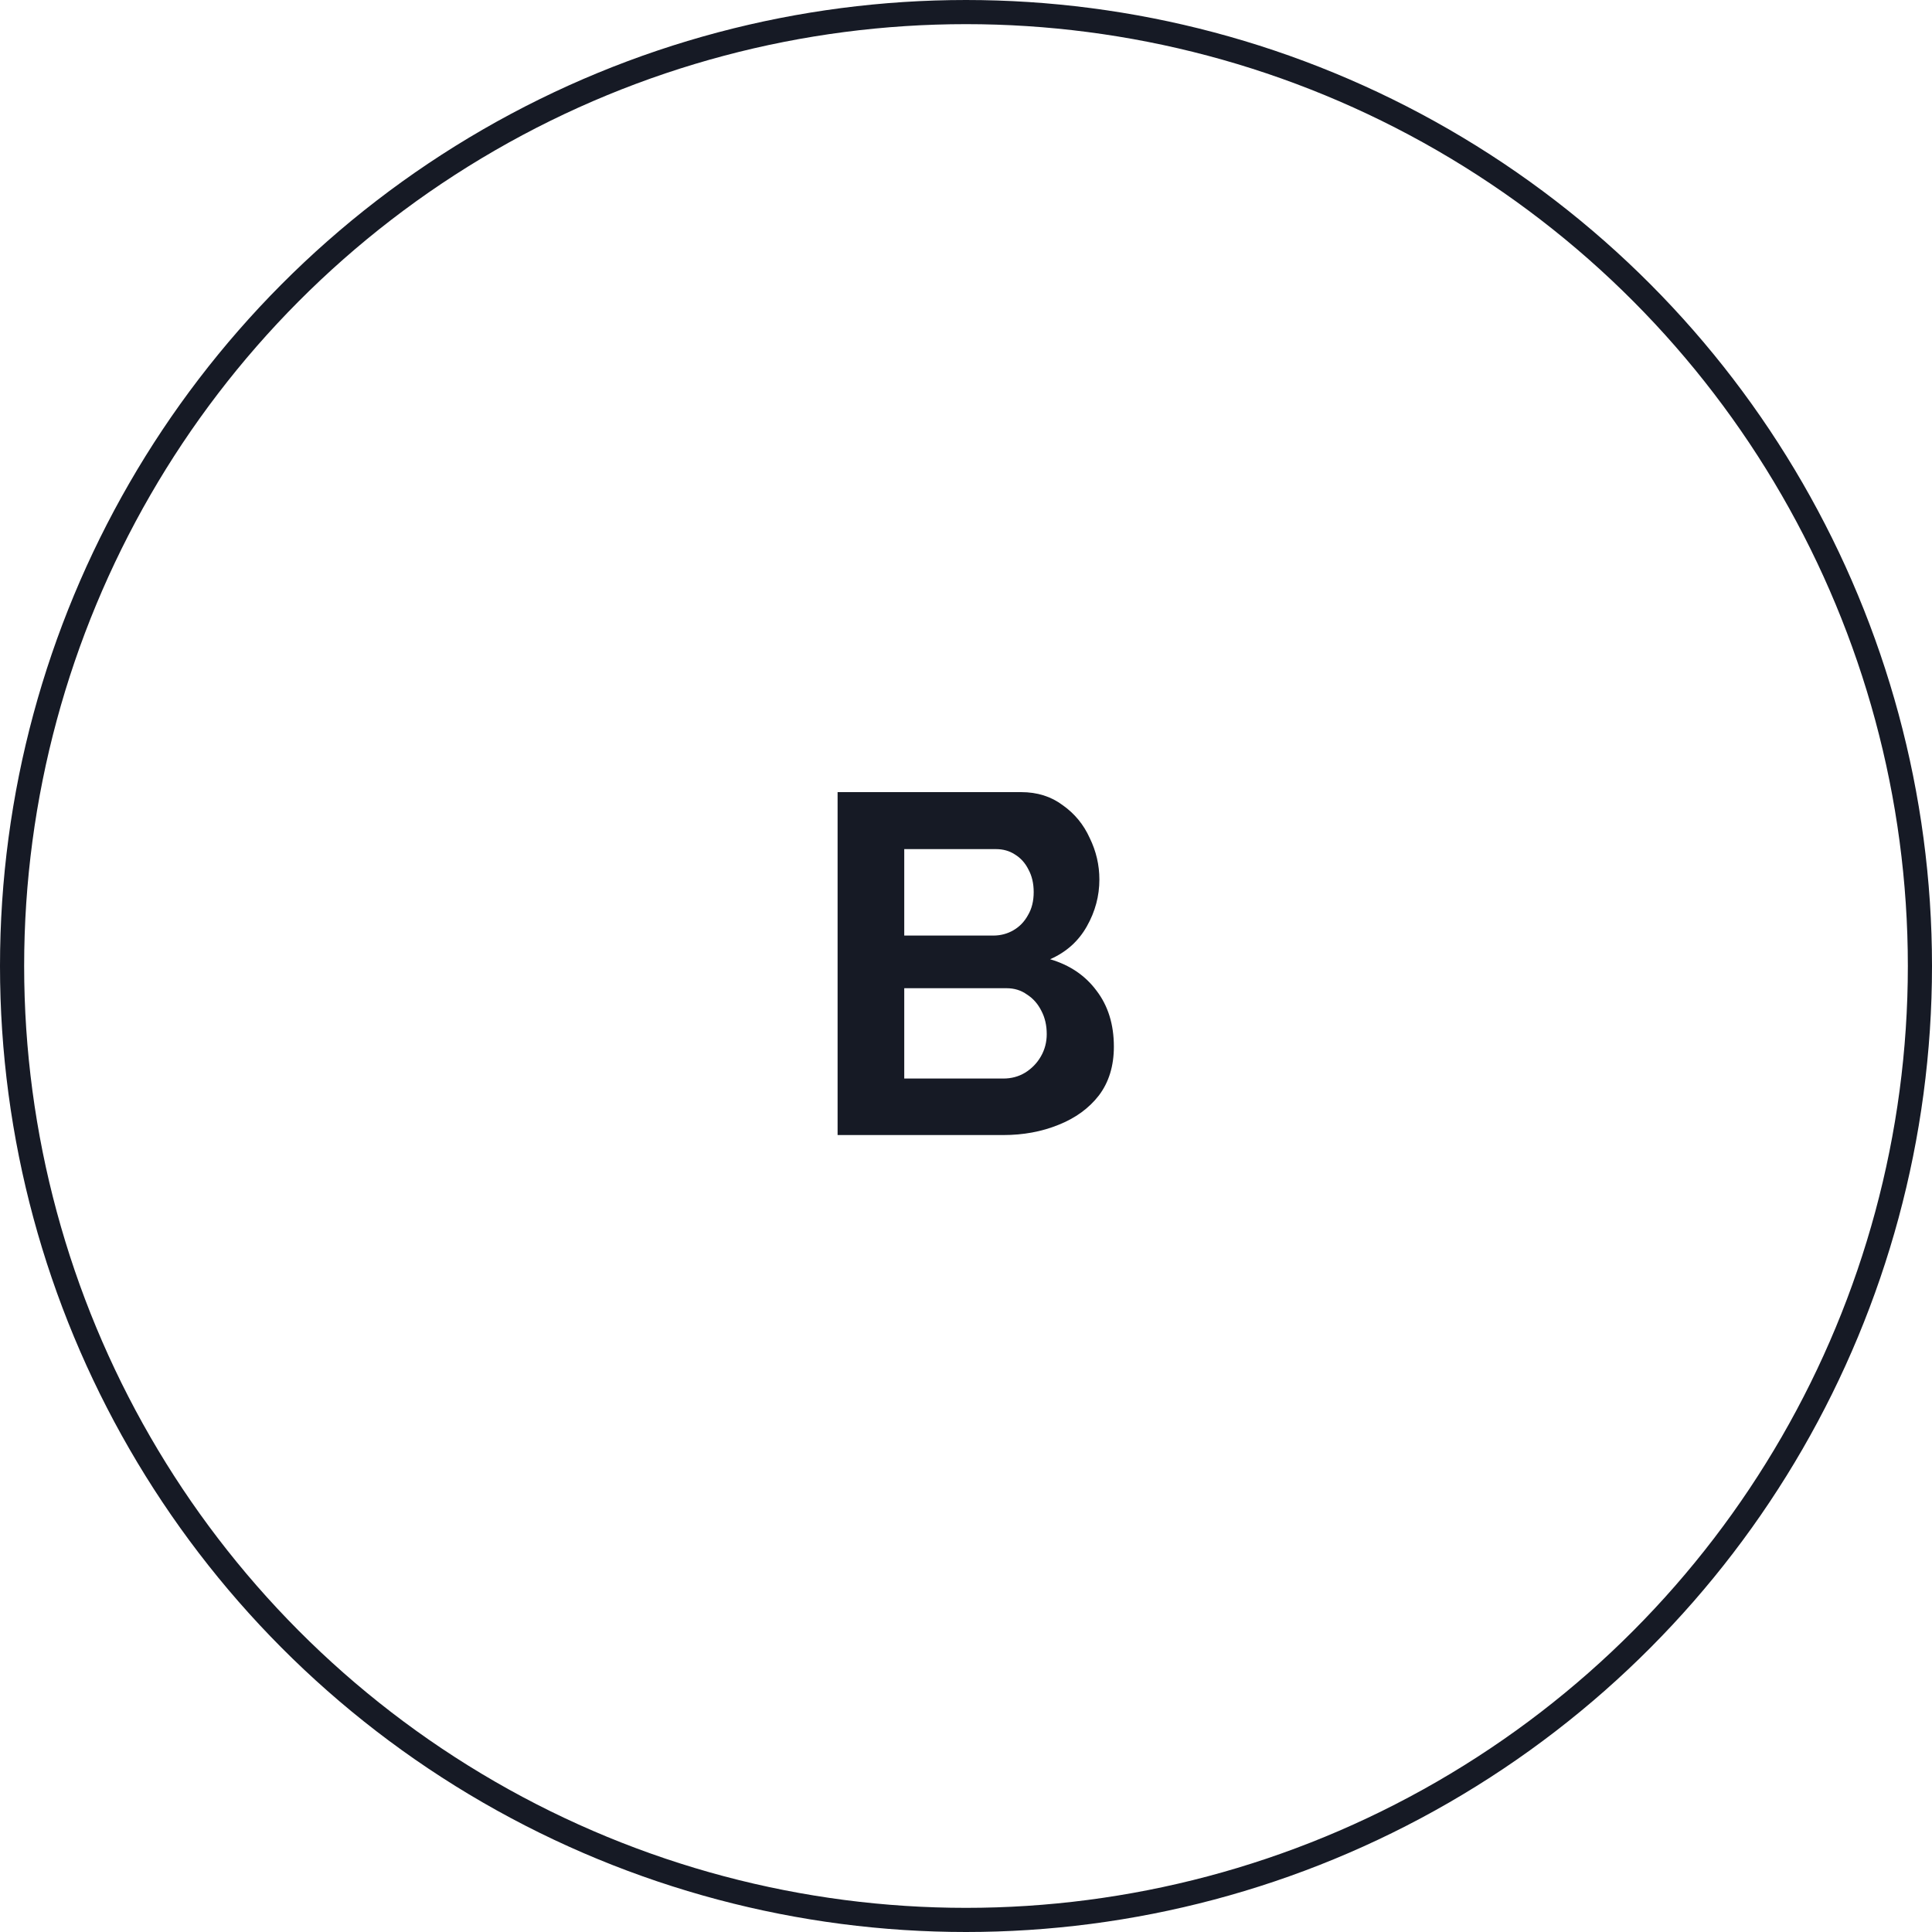
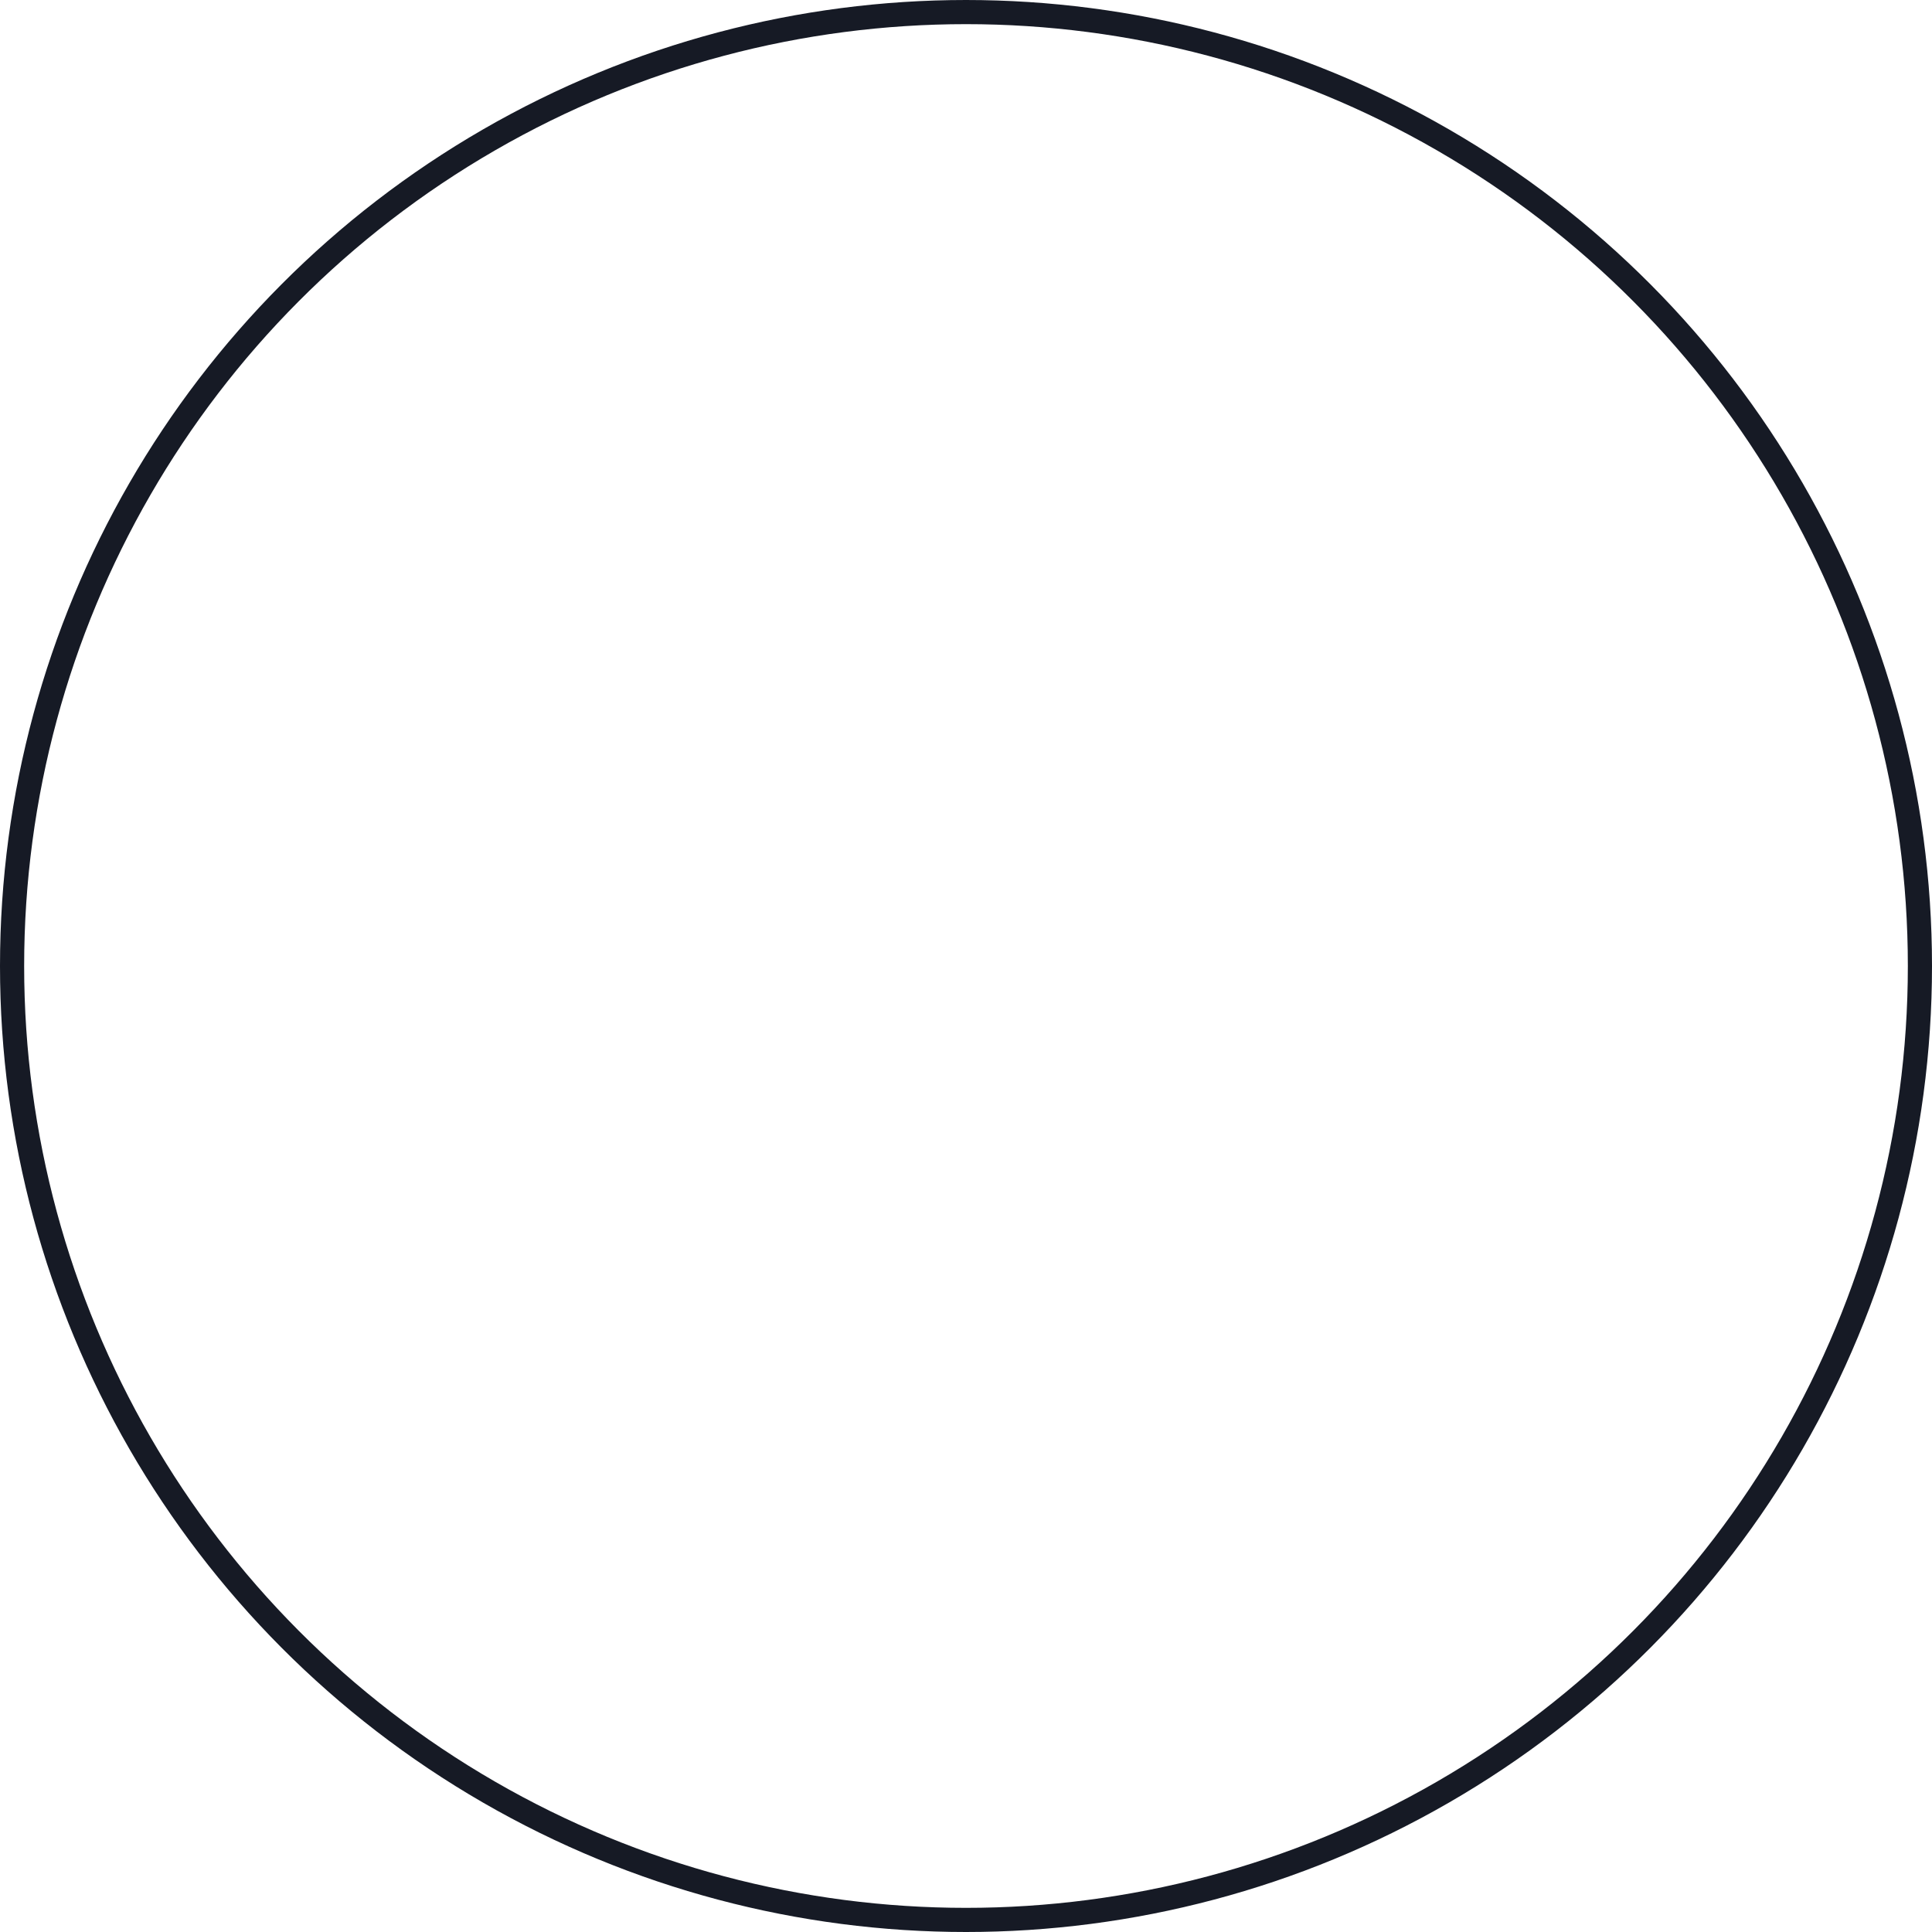
<svg xmlns="http://www.w3.org/2000/svg" width="80" height="80" viewBox="0 0 80 80" fill="none">
  <circle cx="40" cy="40" r="39.5" stroke="#161A25" />
-   <path d="M46.123 43.34C46.123 44.14 45.916 44.813 45.503 45.36C45.09 45.893 44.53 46.3 43.823 46.58C43.13 46.86 42.37 47 41.543 47H34.683V32.8H42.283C42.95 32.8 43.523 32.98 44.003 33.34C44.496 33.687 44.87 34.14 45.123 34.7C45.39 35.247 45.523 35.82 45.523 36.42C45.523 37.1 45.35 37.747 45.003 38.36C44.657 38.973 44.15 39.427 43.483 39.72C44.297 39.96 44.937 40.393 45.403 41.02C45.883 41.647 46.123 42.42 46.123 43.34ZM43.343 42.82C43.343 42.46 43.27 42.14 43.123 41.86C42.977 41.567 42.776 41.34 42.523 41.18C42.283 41.007 42.003 40.92 41.683 40.92H37.443V44.66H41.543C41.877 44.66 42.176 44.58 42.443 44.42C42.723 44.247 42.943 44.02 43.103 43.74C43.263 43.46 43.343 43.153 43.343 42.82ZM37.443 35.16V38.74H41.123C41.43 38.74 41.71 38.667 41.963 38.52C42.217 38.373 42.416 38.167 42.563 37.9C42.723 37.633 42.803 37.313 42.803 36.94C42.803 36.58 42.73 36.267 42.583 36C42.45 35.733 42.263 35.527 42.023 35.38C41.797 35.233 41.536 35.16 41.243 35.16H37.443Z" fill="#161A25" />
</svg>